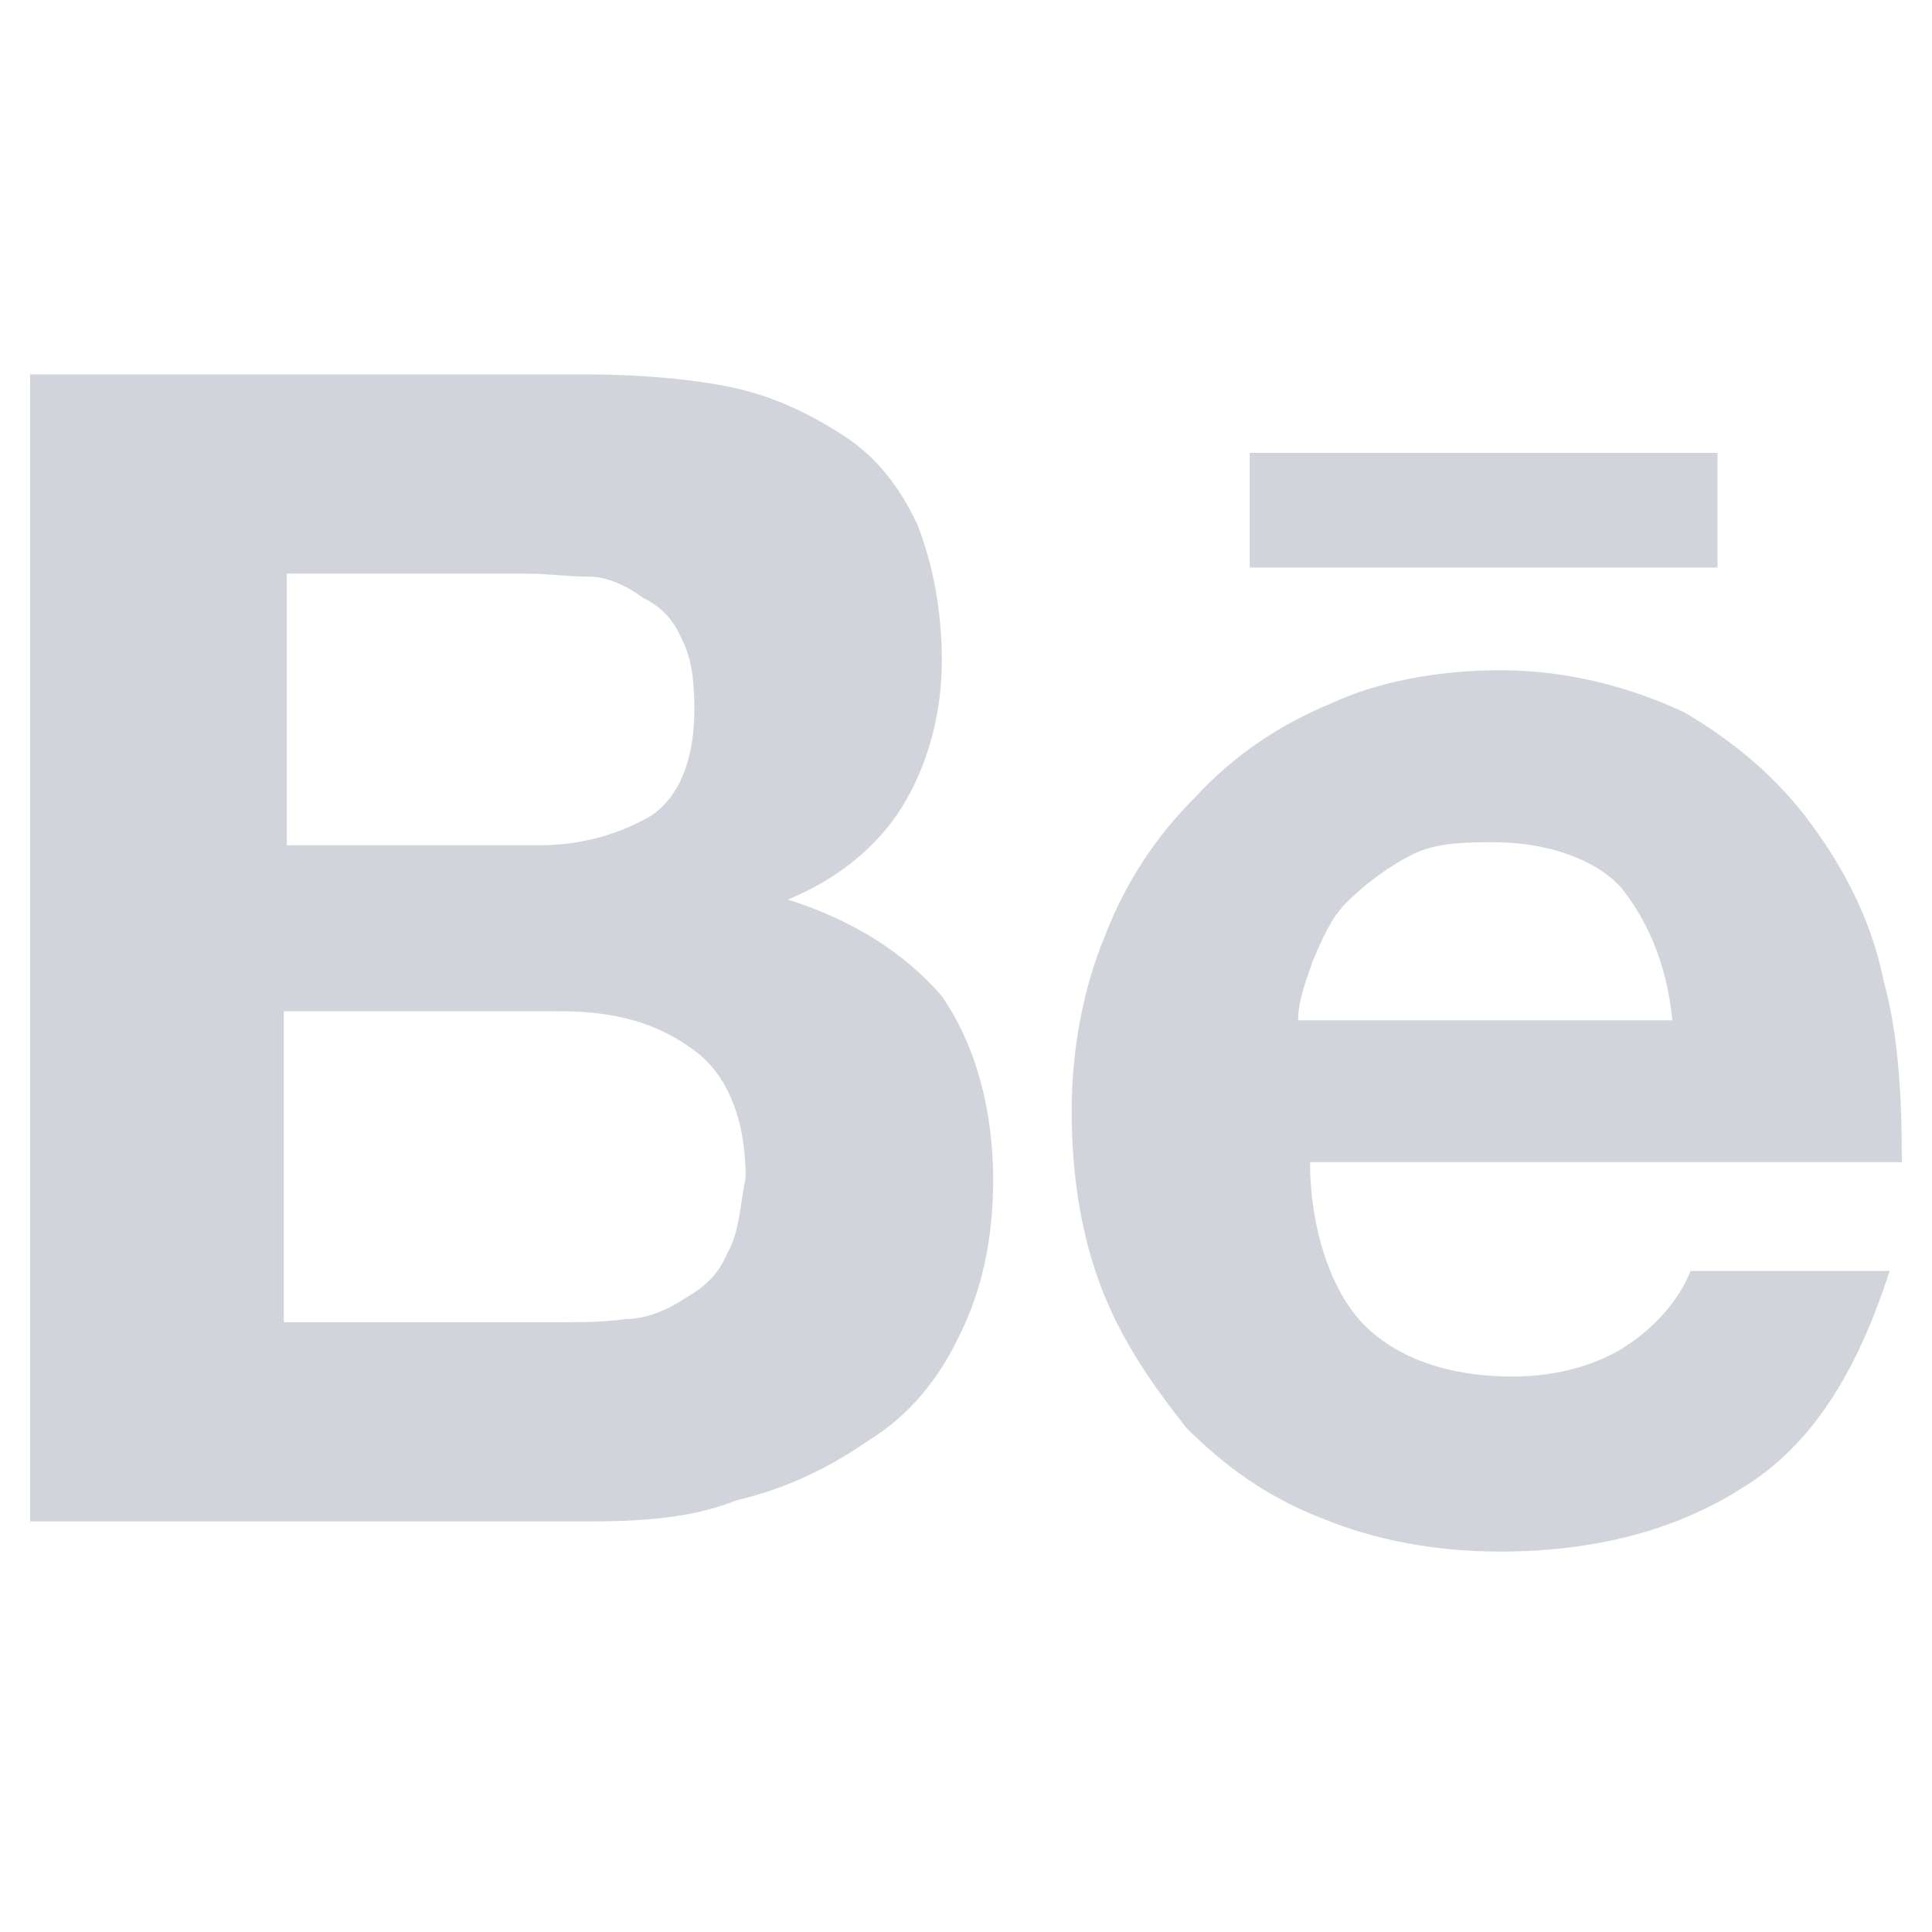
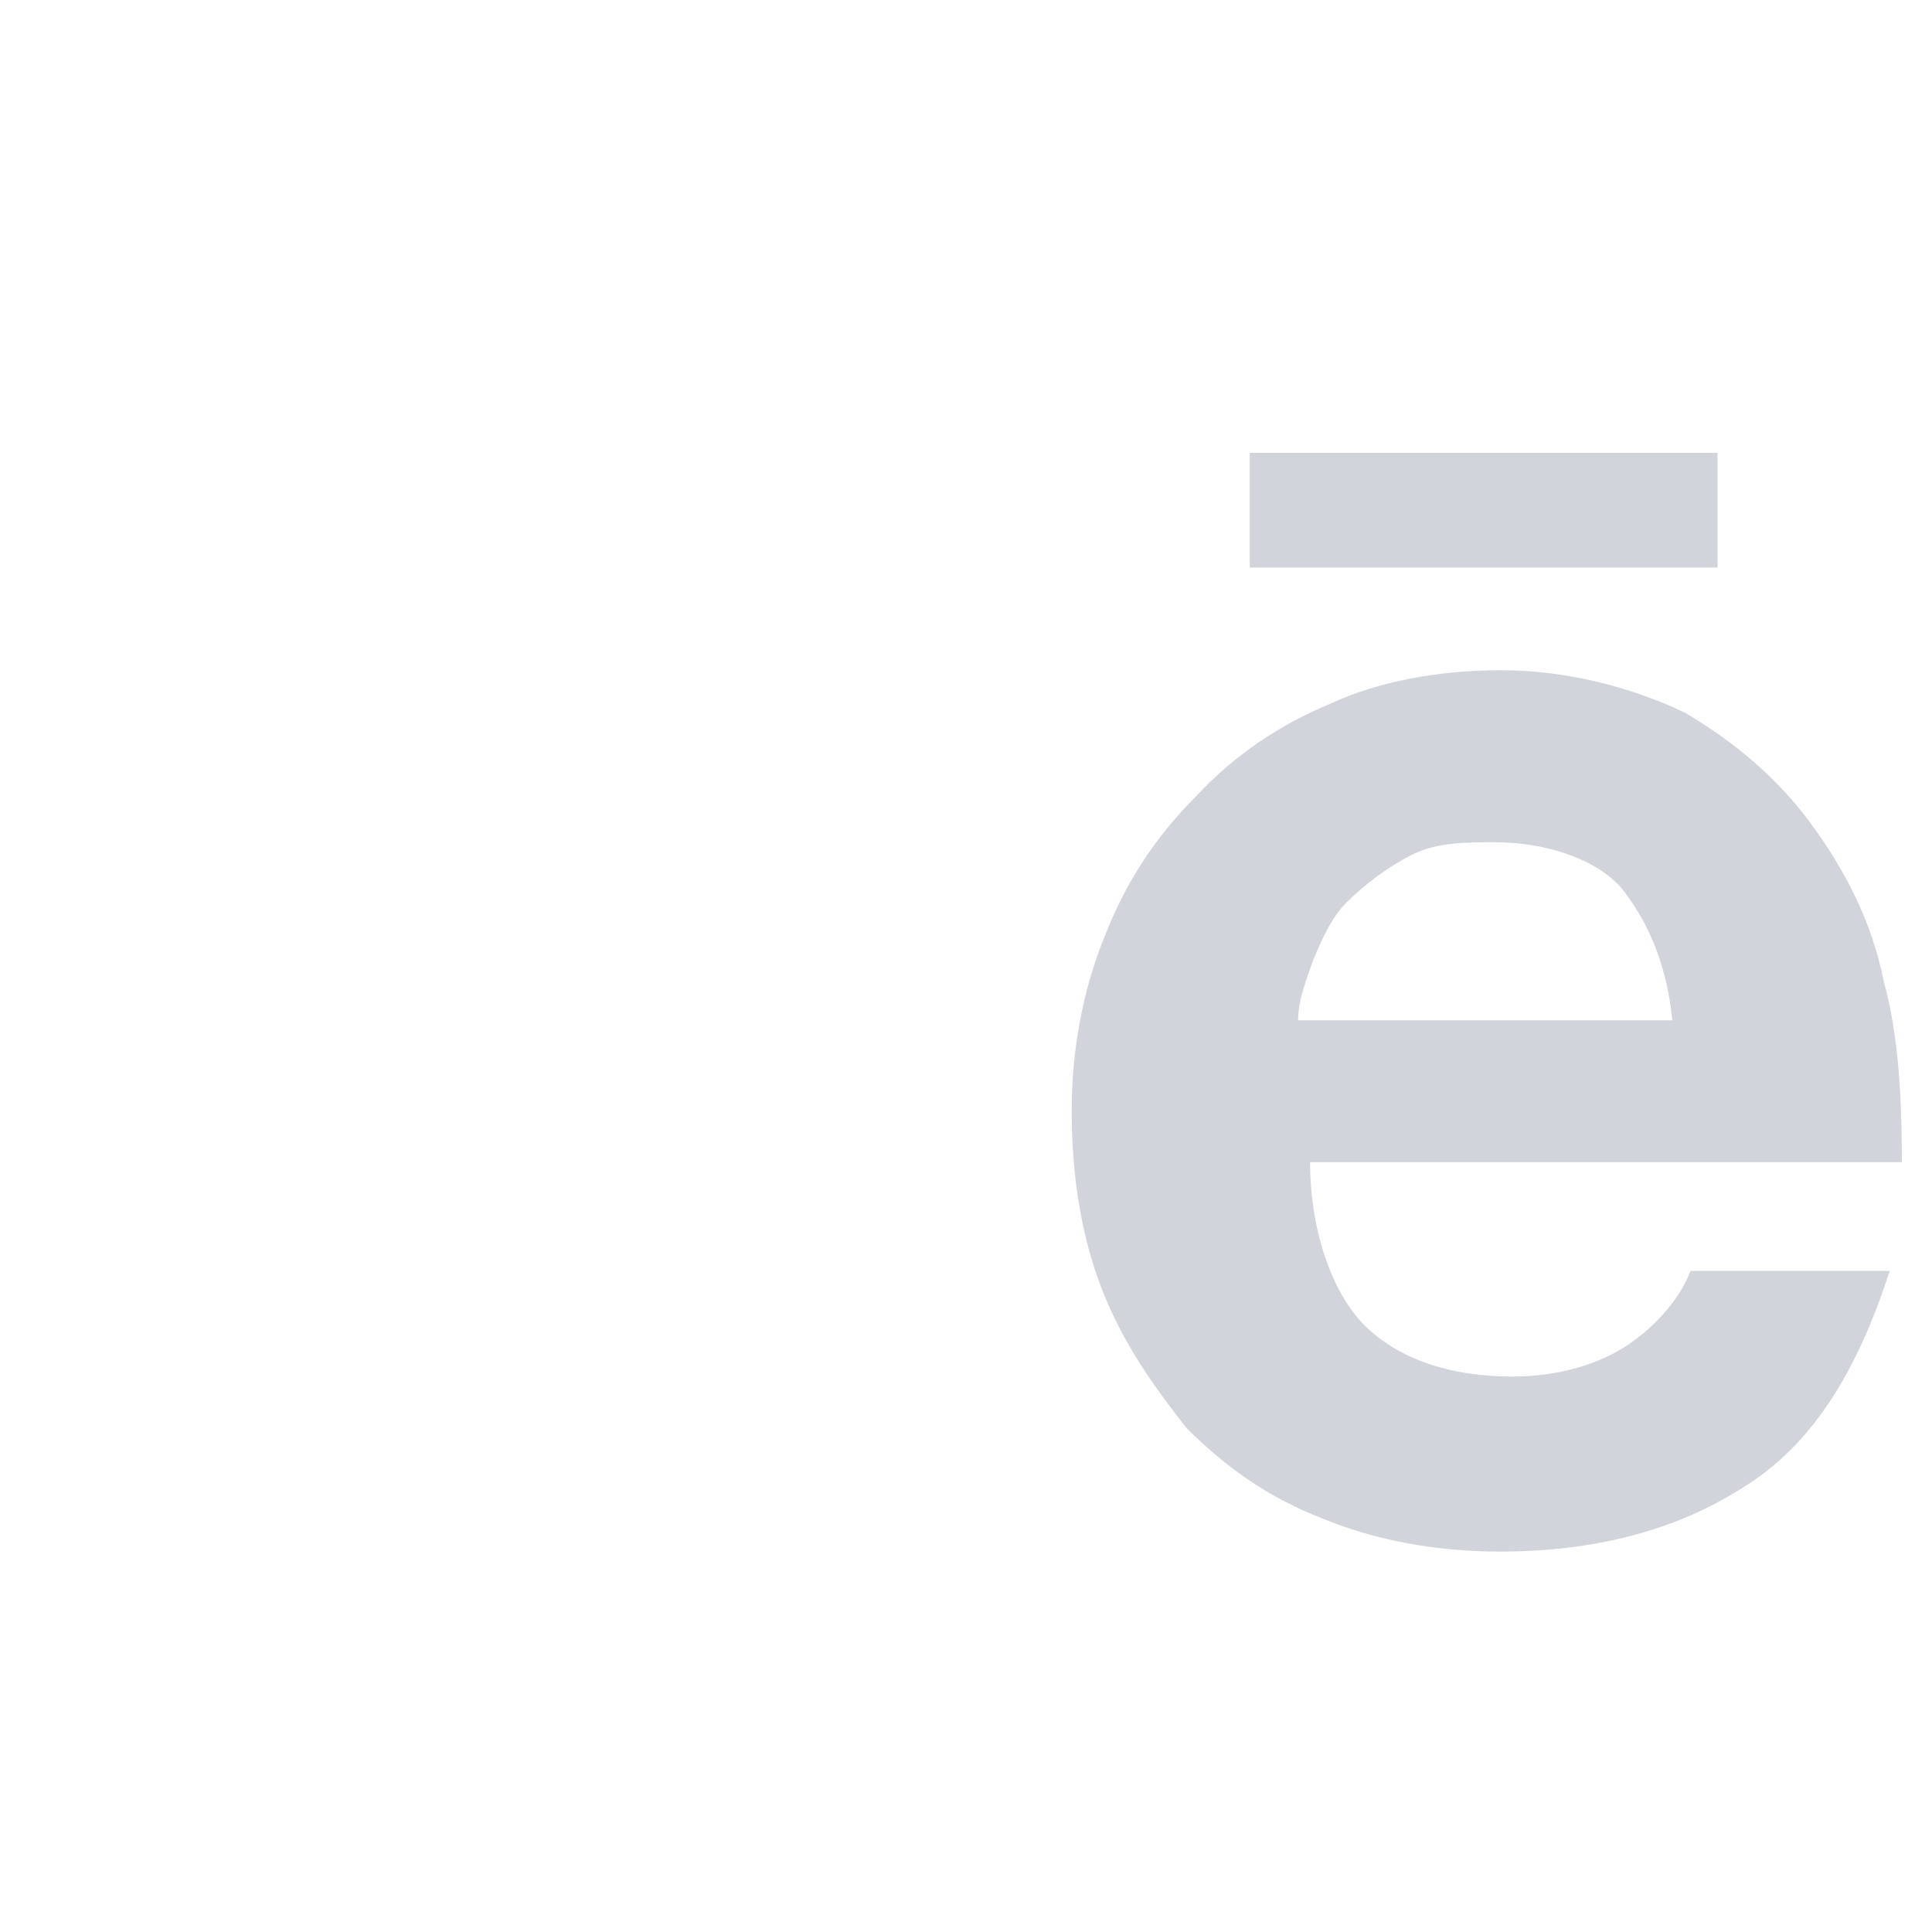
<svg xmlns="http://www.w3.org/2000/svg" width="20" height="20" viewBox="0 0 20 20" fill="none">
-   <path d="M8.156 9.312C8.688 9.094 9.094 8.75 9.344 8.344C9.594 7.938 9.75 7.406 9.75 6.844C9.75 6.312 9.656 5.844 9.5 5.438C9.312 5.031 9.062 4.719 8.719 4.5C8.375 4.281 8 4.094 7.531 4C7.031 3.906 6.531 3.875 6 3.875H0.312V15.75H6.094C6.625 15.75 7.156 15.719 7.625 15.531C8.156 15.406 8.594 15.188 9 14.906C9.406 14.656 9.719 14.281 9.938 13.812C10.156 13.375 10.281 12.844 10.281 12.219C10.281 11.469 10.094 10.812 9.75 10.312C9.375 9.875 8.844 9.531 8.156 9.312ZM2.969 5.938H5.438C5.656 5.938 5.875 5.969 6.094 5.969C6.312 5.969 6.531 6.094 6.656 6.188C6.844 6.281 6.969 6.406 7.062 6.625C7.156 6.812 7.188 7.031 7.188 7.344C7.188 7.812 7.062 8.219 6.75 8.438C6.438 8.625 6.031 8.75 5.594 8.75H2.969C2.969 8.688 2.969 5.938 2.969 5.938ZM7.531 12.969C7.438 13.188 7.312 13.312 7.094 13.438C6.906 13.562 6.688 13.656 6.469 13.656C6.25 13.688 6 13.688 5.75 13.688H2.938V10.469H5.812C6.375 10.469 6.812 10.594 7.188 10.875C7.531 11.125 7.719 11.594 7.719 12.188C7.656 12.5 7.656 12.75 7.531 12.969Z" fill="#D1D5DB" />
  <path d="M19.5 10.156C19.375 9.531 19.094 9 18.75 8.531C18.406 8.062 17.969 7.688 17.438 7.375C16.906 7.125 16.25 6.938 15.531 6.938C14.875 6.938 14.25 7.062 13.781 7.281C13.25 7.5 12.781 7.812 12.375 8.25C11.969 8.656 11.656 9.125 11.438 9.688C11.219 10.219 11.094 10.844 11.094 11.5C11.094 12.156 11.188 12.781 11.406 13.344C11.625 13.906 11.938 14.344 12.281 14.781C12.688 15.188 13.125 15.5 13.688 15.719C14.219 15.938 14.844 16.062 15.531 16.062C16.5 16.062 17.344 15.844 18.031 15.406C18.75 14.969 19.219 14.219 19.562 13.156H17.5C17.406 13.406 17.188 13.688 16.875 13.906C16.562 14.125 16.125 14.25 15.656 14.25C15 14.25 14.469 14.062 14.125 13.719C13.781 13.375 13.562 12.719 13.562 12.031H19.688C19.688 11.375 19.656 10.719 19.5 10.156ZM13.438 10.562C13.438 10.344 13.531 10.125 13.594 9.938C13.688 9.719 13.781 9.5 13.938 9.344C14.125 9.156 14.375 8.969 14.625 8.844C14.875 8.719 15.188 8.719 15.469 8.719C16.031 8.719 16.531 8.906 16.781 9.188C17.031 9.5 17.25 9.938 17.312 10.562H13.438Z" fill="#D1D5DB" />
  <path d="M17.78 4.688H12.937V5.875H17.78V4.688Z" fill="#D1D5DB" />
</svg>